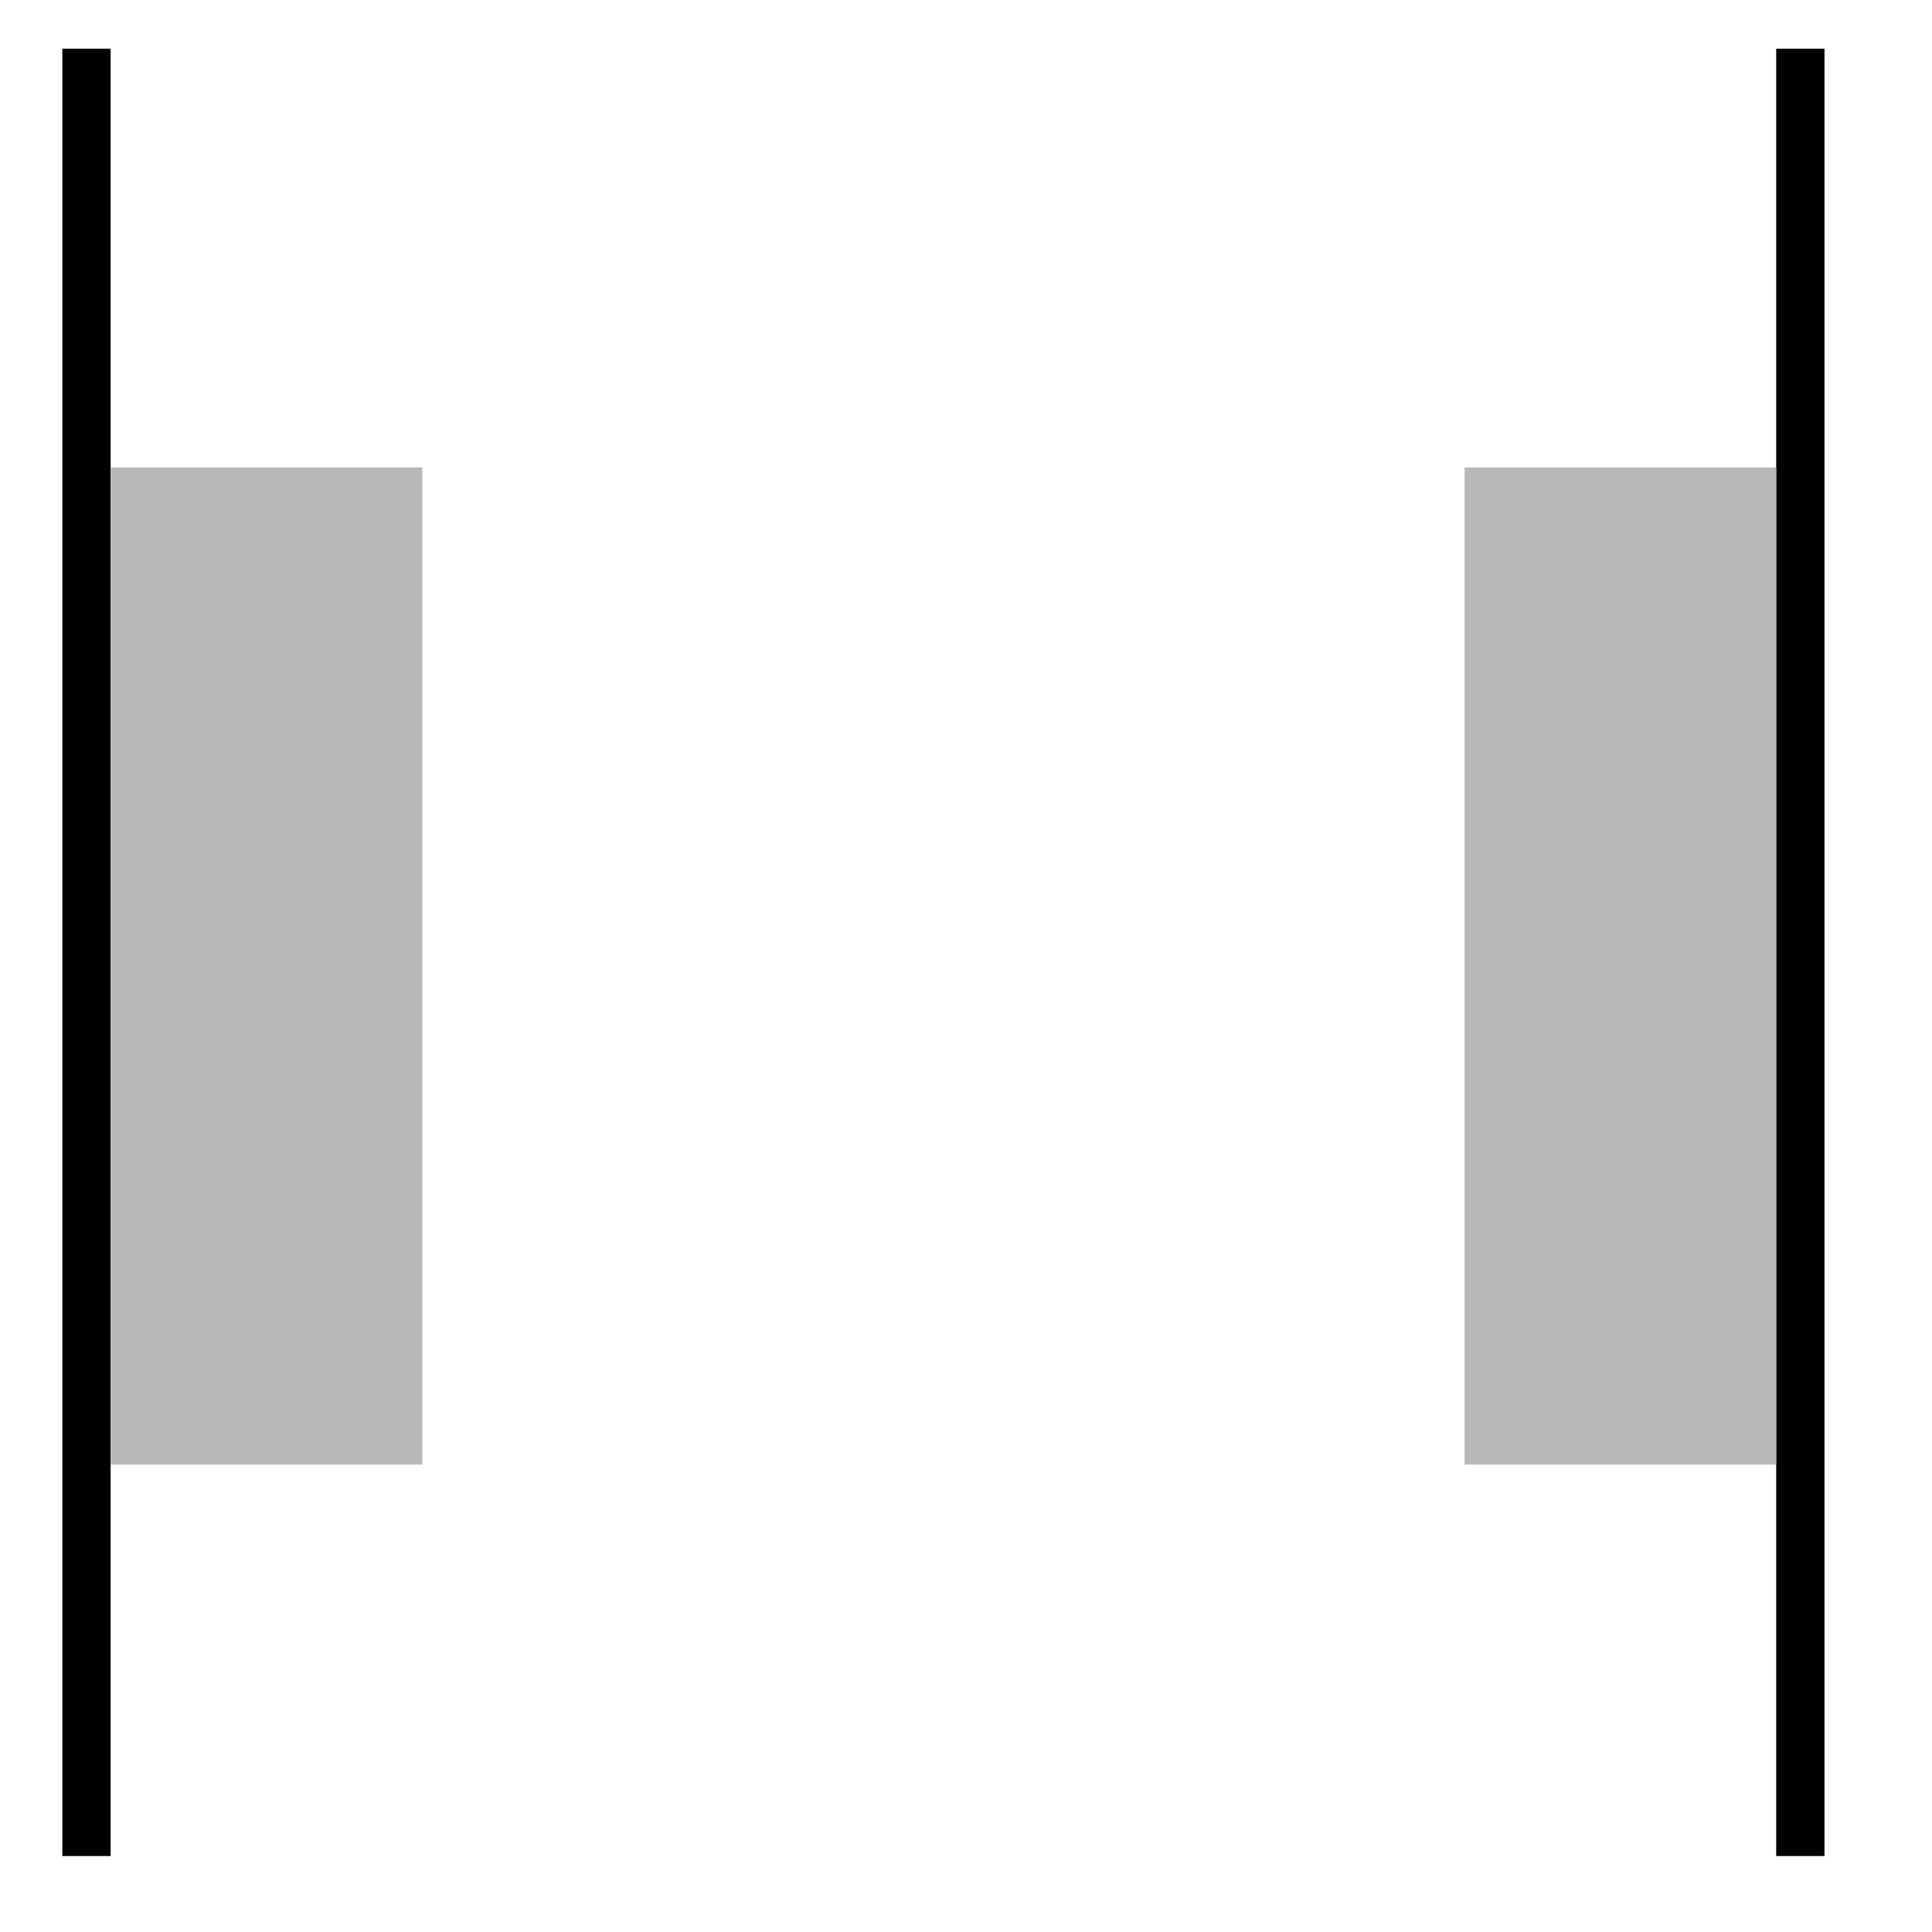
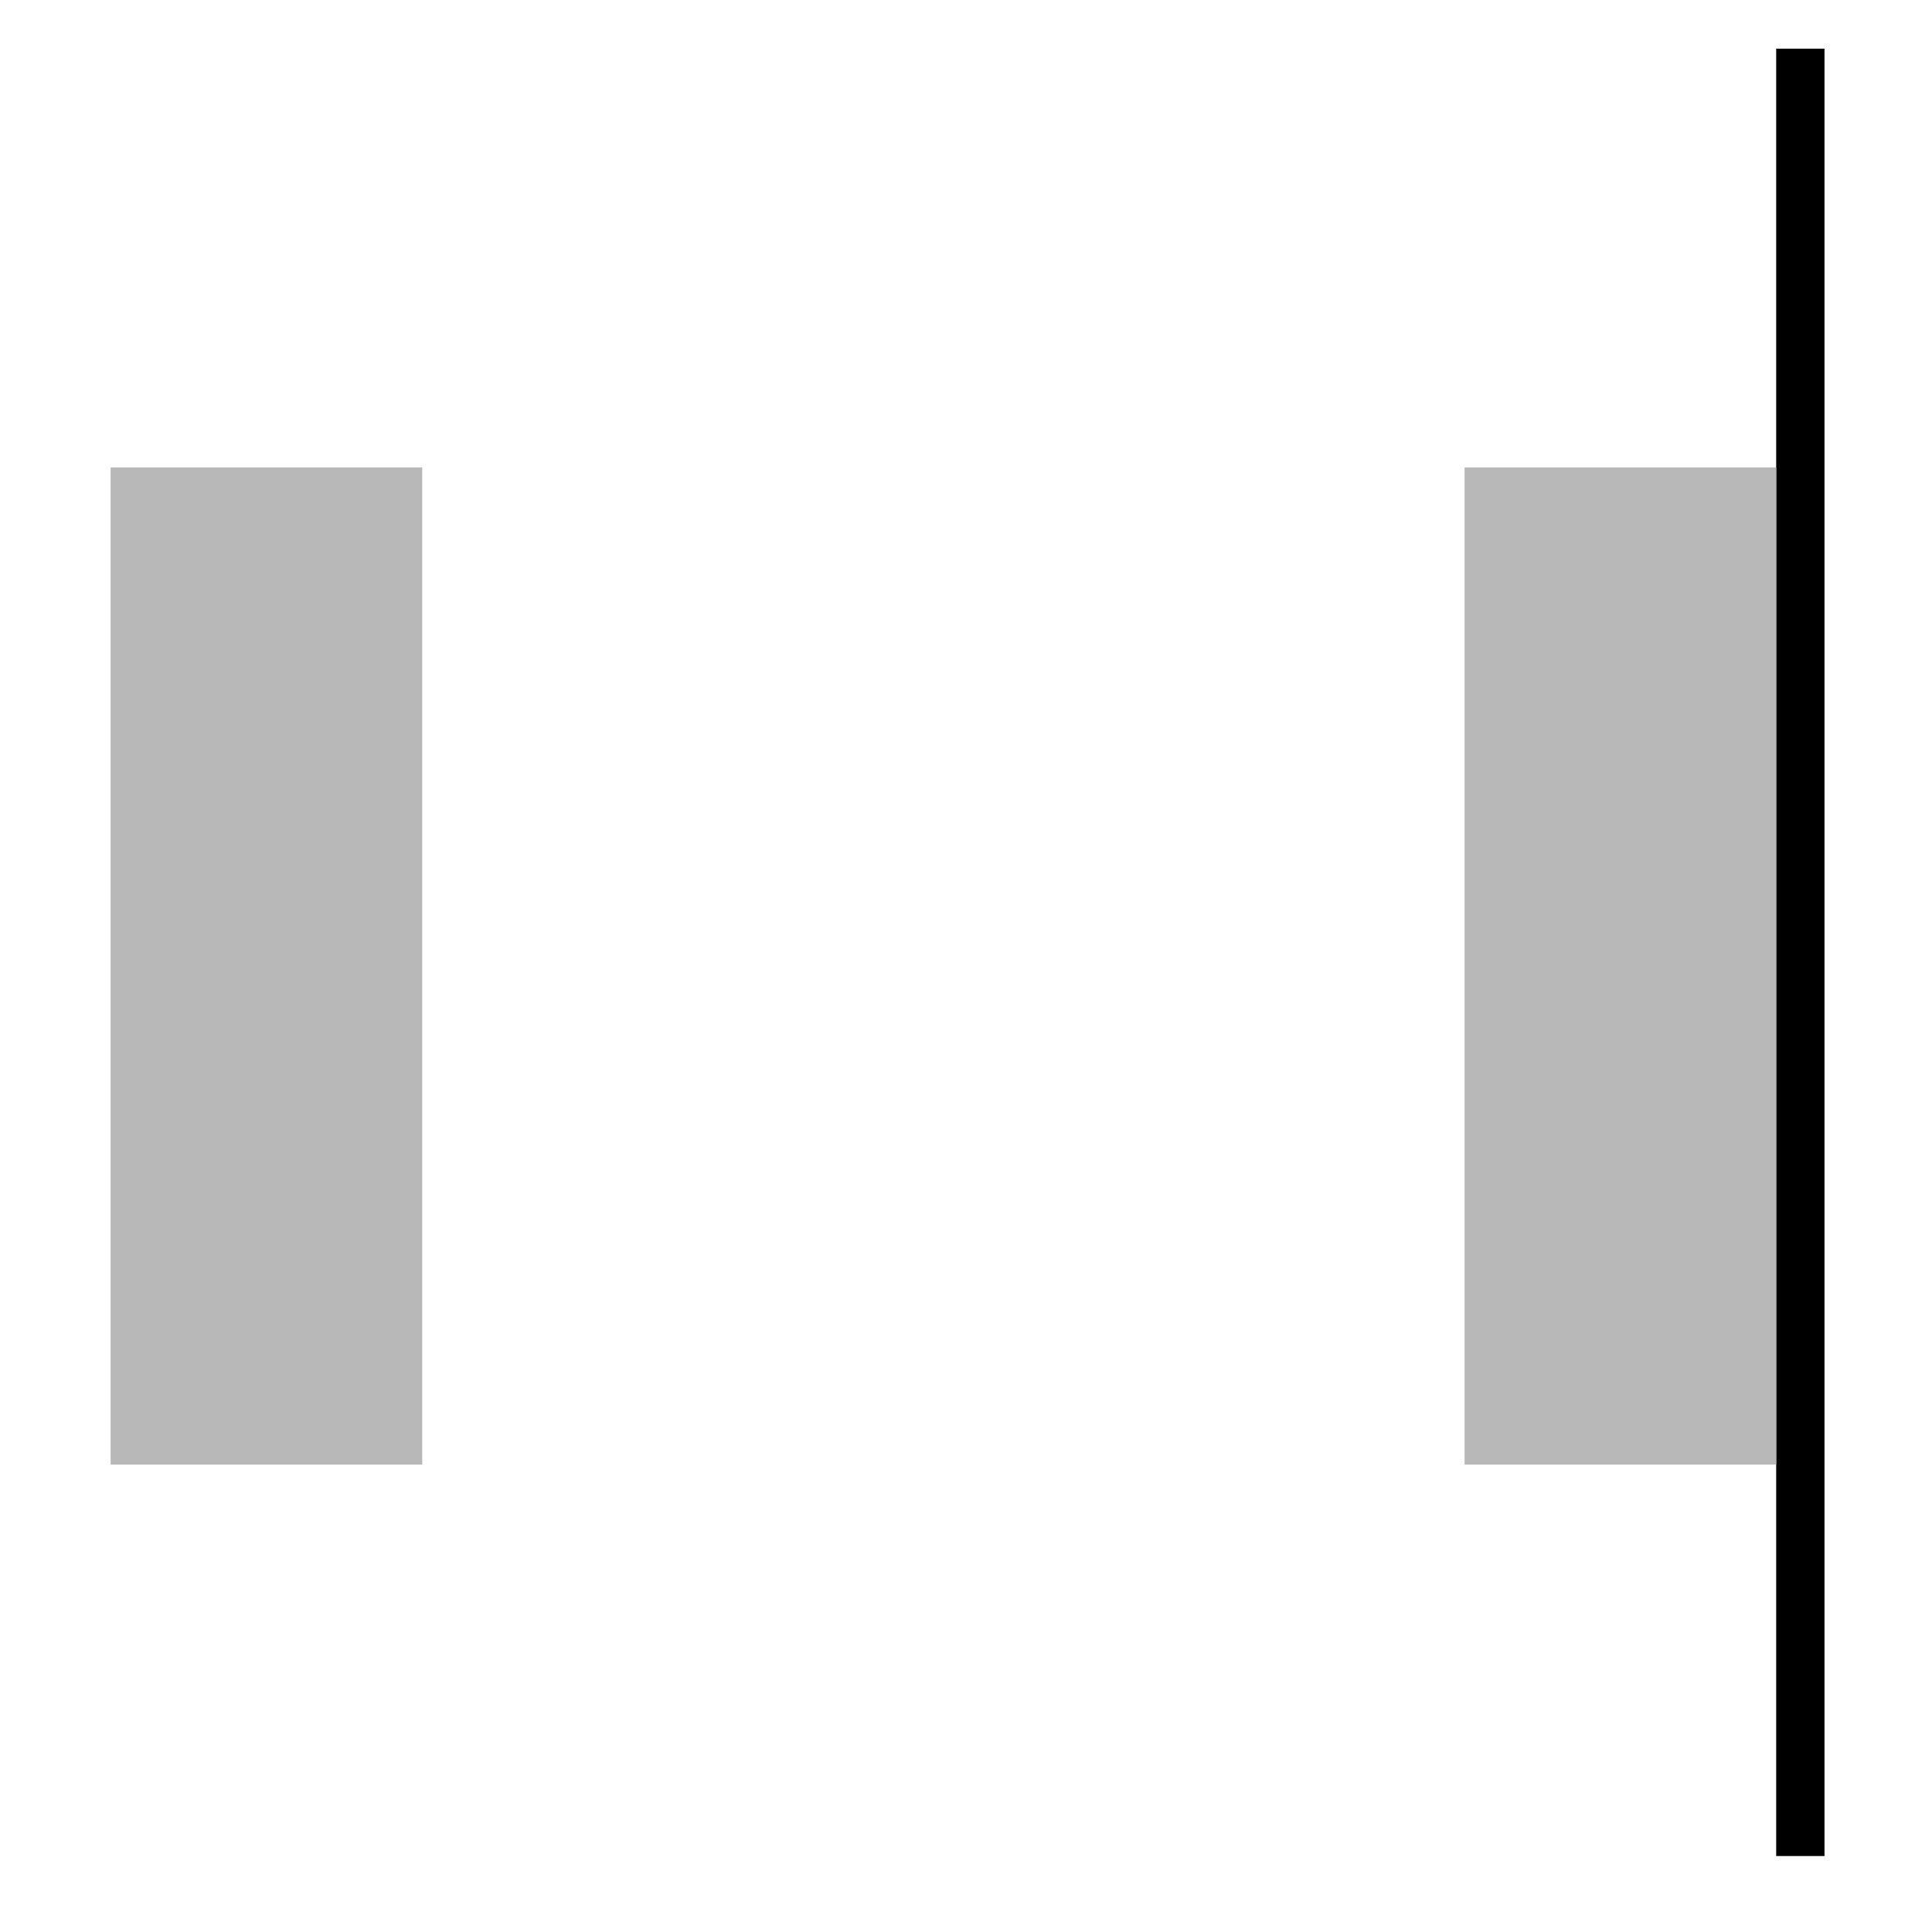
<svg xmlns="http://www.w3.org/2000/svg" width="62" height="62" viewBox="0 0 62 62" fill="none">
-   <rect x="2" y="1.562" width="1.55" height="58" fill="black" />
  <rect x="57" y="1.562" width="1.55" height="58" fill="black" />
  <rect x="57" y="15" width="32" height="10" transform="rotate(90 57 15)" fill="#B8B8B8" />
  <rect x="13.55" y="15" width="32" height="10" transform="rotate(90 13.55 15)" fill="#B8B8B8" />
</svg>